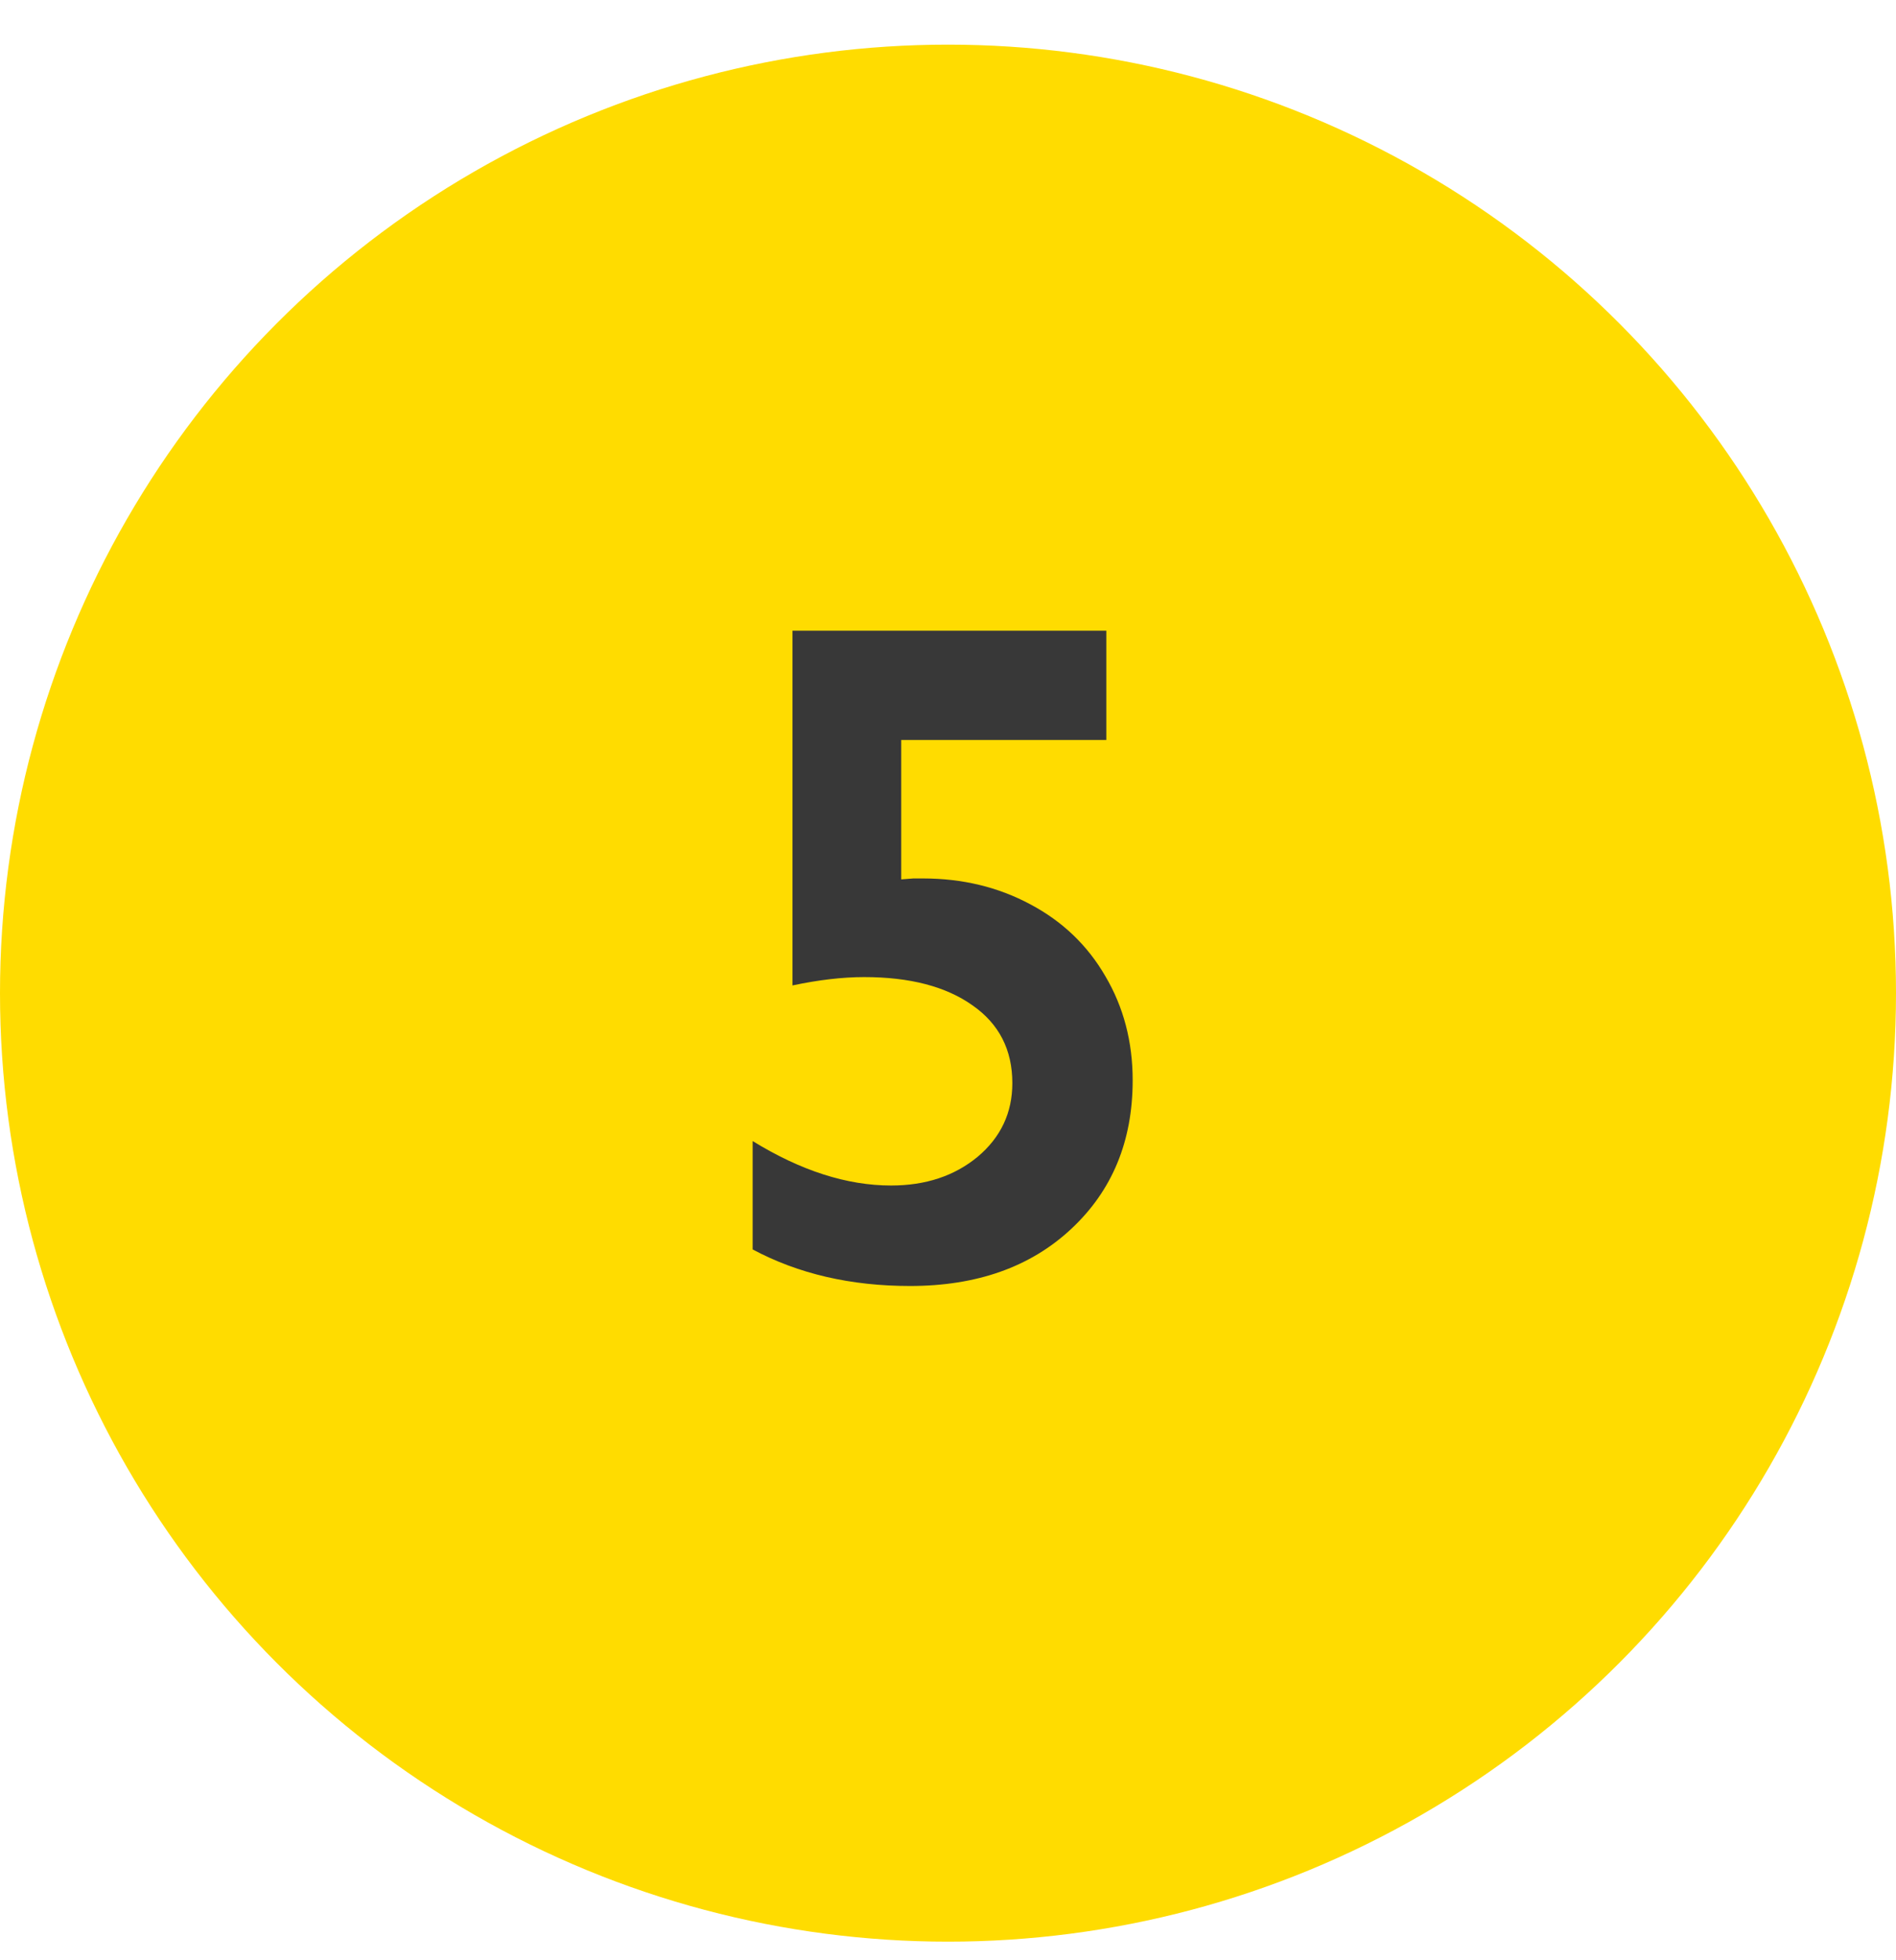
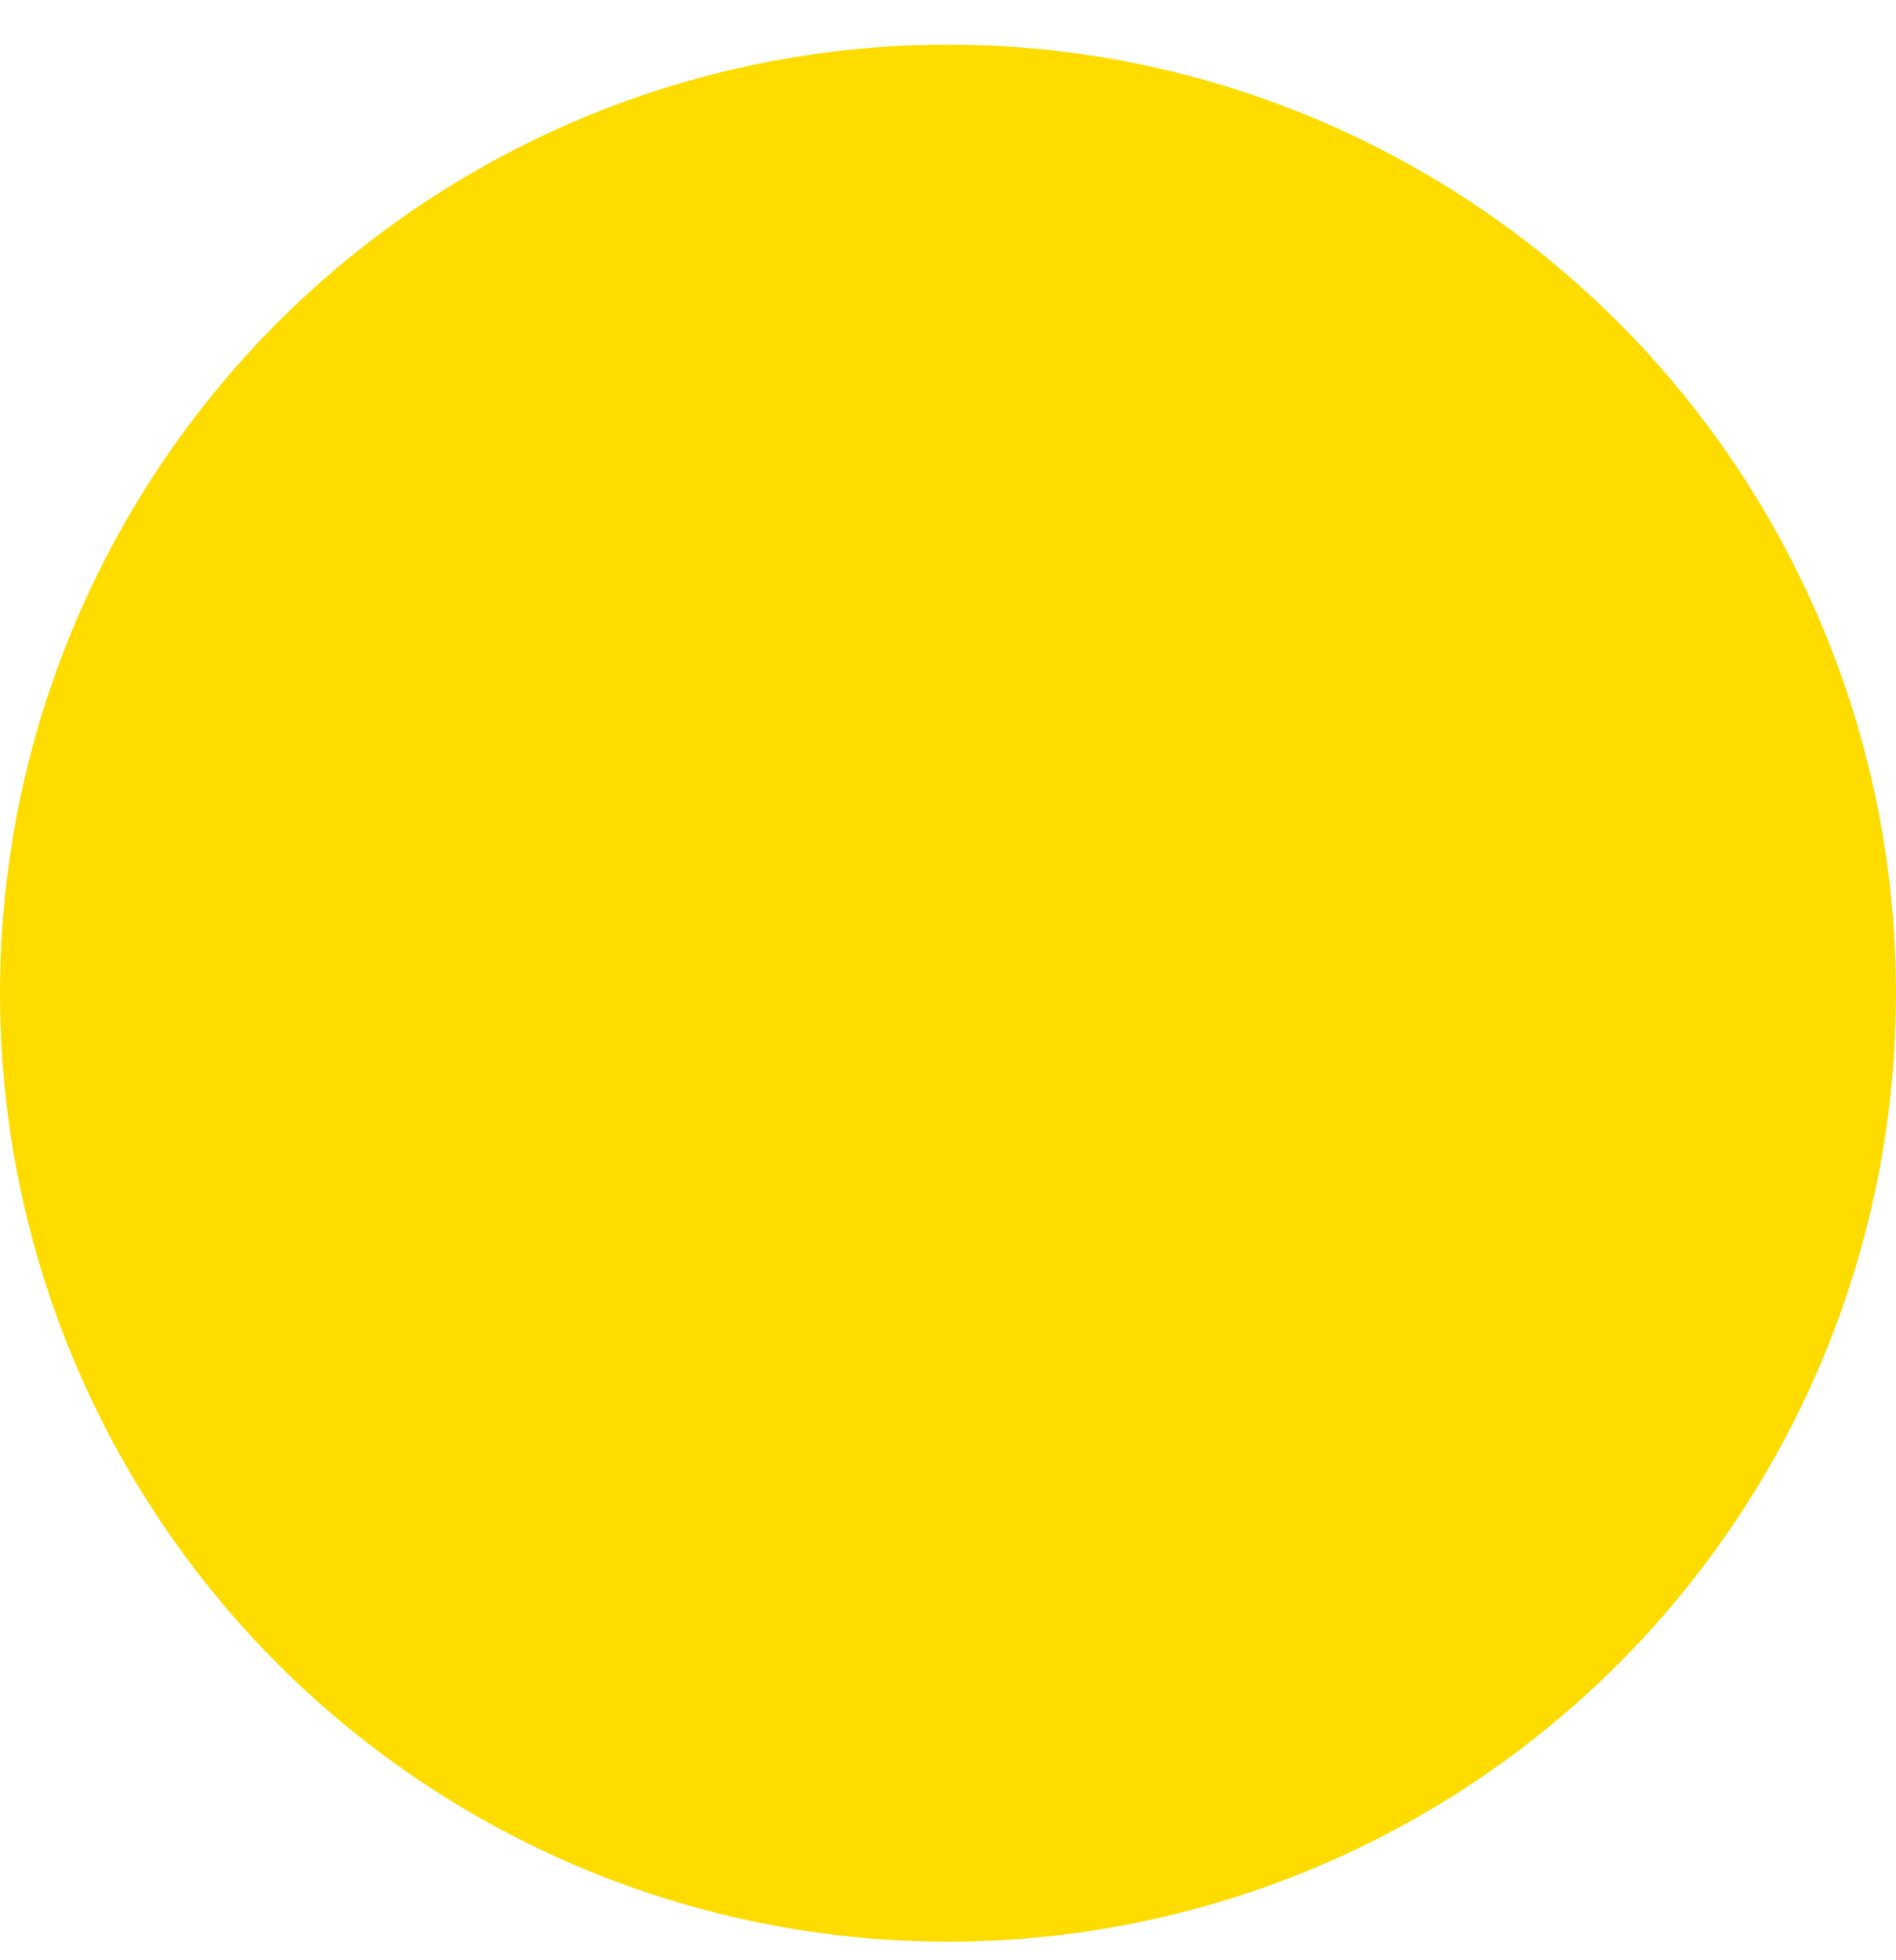
<svg xmlns="http://www.w3.org/2000/svg" width="30" height="31" viewBox="0 0 30 31" fill="none">
  <circle cx="15" cy="15.706" r="15" fill="#FFDC00" />
-   <path d="M17.505 9.974V11.702H14.26V13.907L14.451 13.892H14.604C15.229 13.892 15.796 14.029 16.304 14.302C16.811 14.571 17.207 14.949 17.49 15.438C17.778 15.926 17.922 16.475 17.922 17.085C17.922 18.047 17.598 18.831 16.948 19.436C16.304 20.037 15.454 20.337 14.399 20.337C13.462 20.337 12.632 20.145 11.909 19.759V18.045C12.671 18.514 13.401 18.748 14.099 18.748C14.646 18.748 15.102 18.597 15.469 18.294C15.835 17.986 16.018 17.598 16.018 17.129C16.018 16.602 15.808 16.192 15.388 15.899C14.968 15.601 14.397 15.452 13.674 15.452C13.332 15.452 12.954 15.496 12.539 15.584V9.974H17.505Z" fill="#383838" />
</svg>